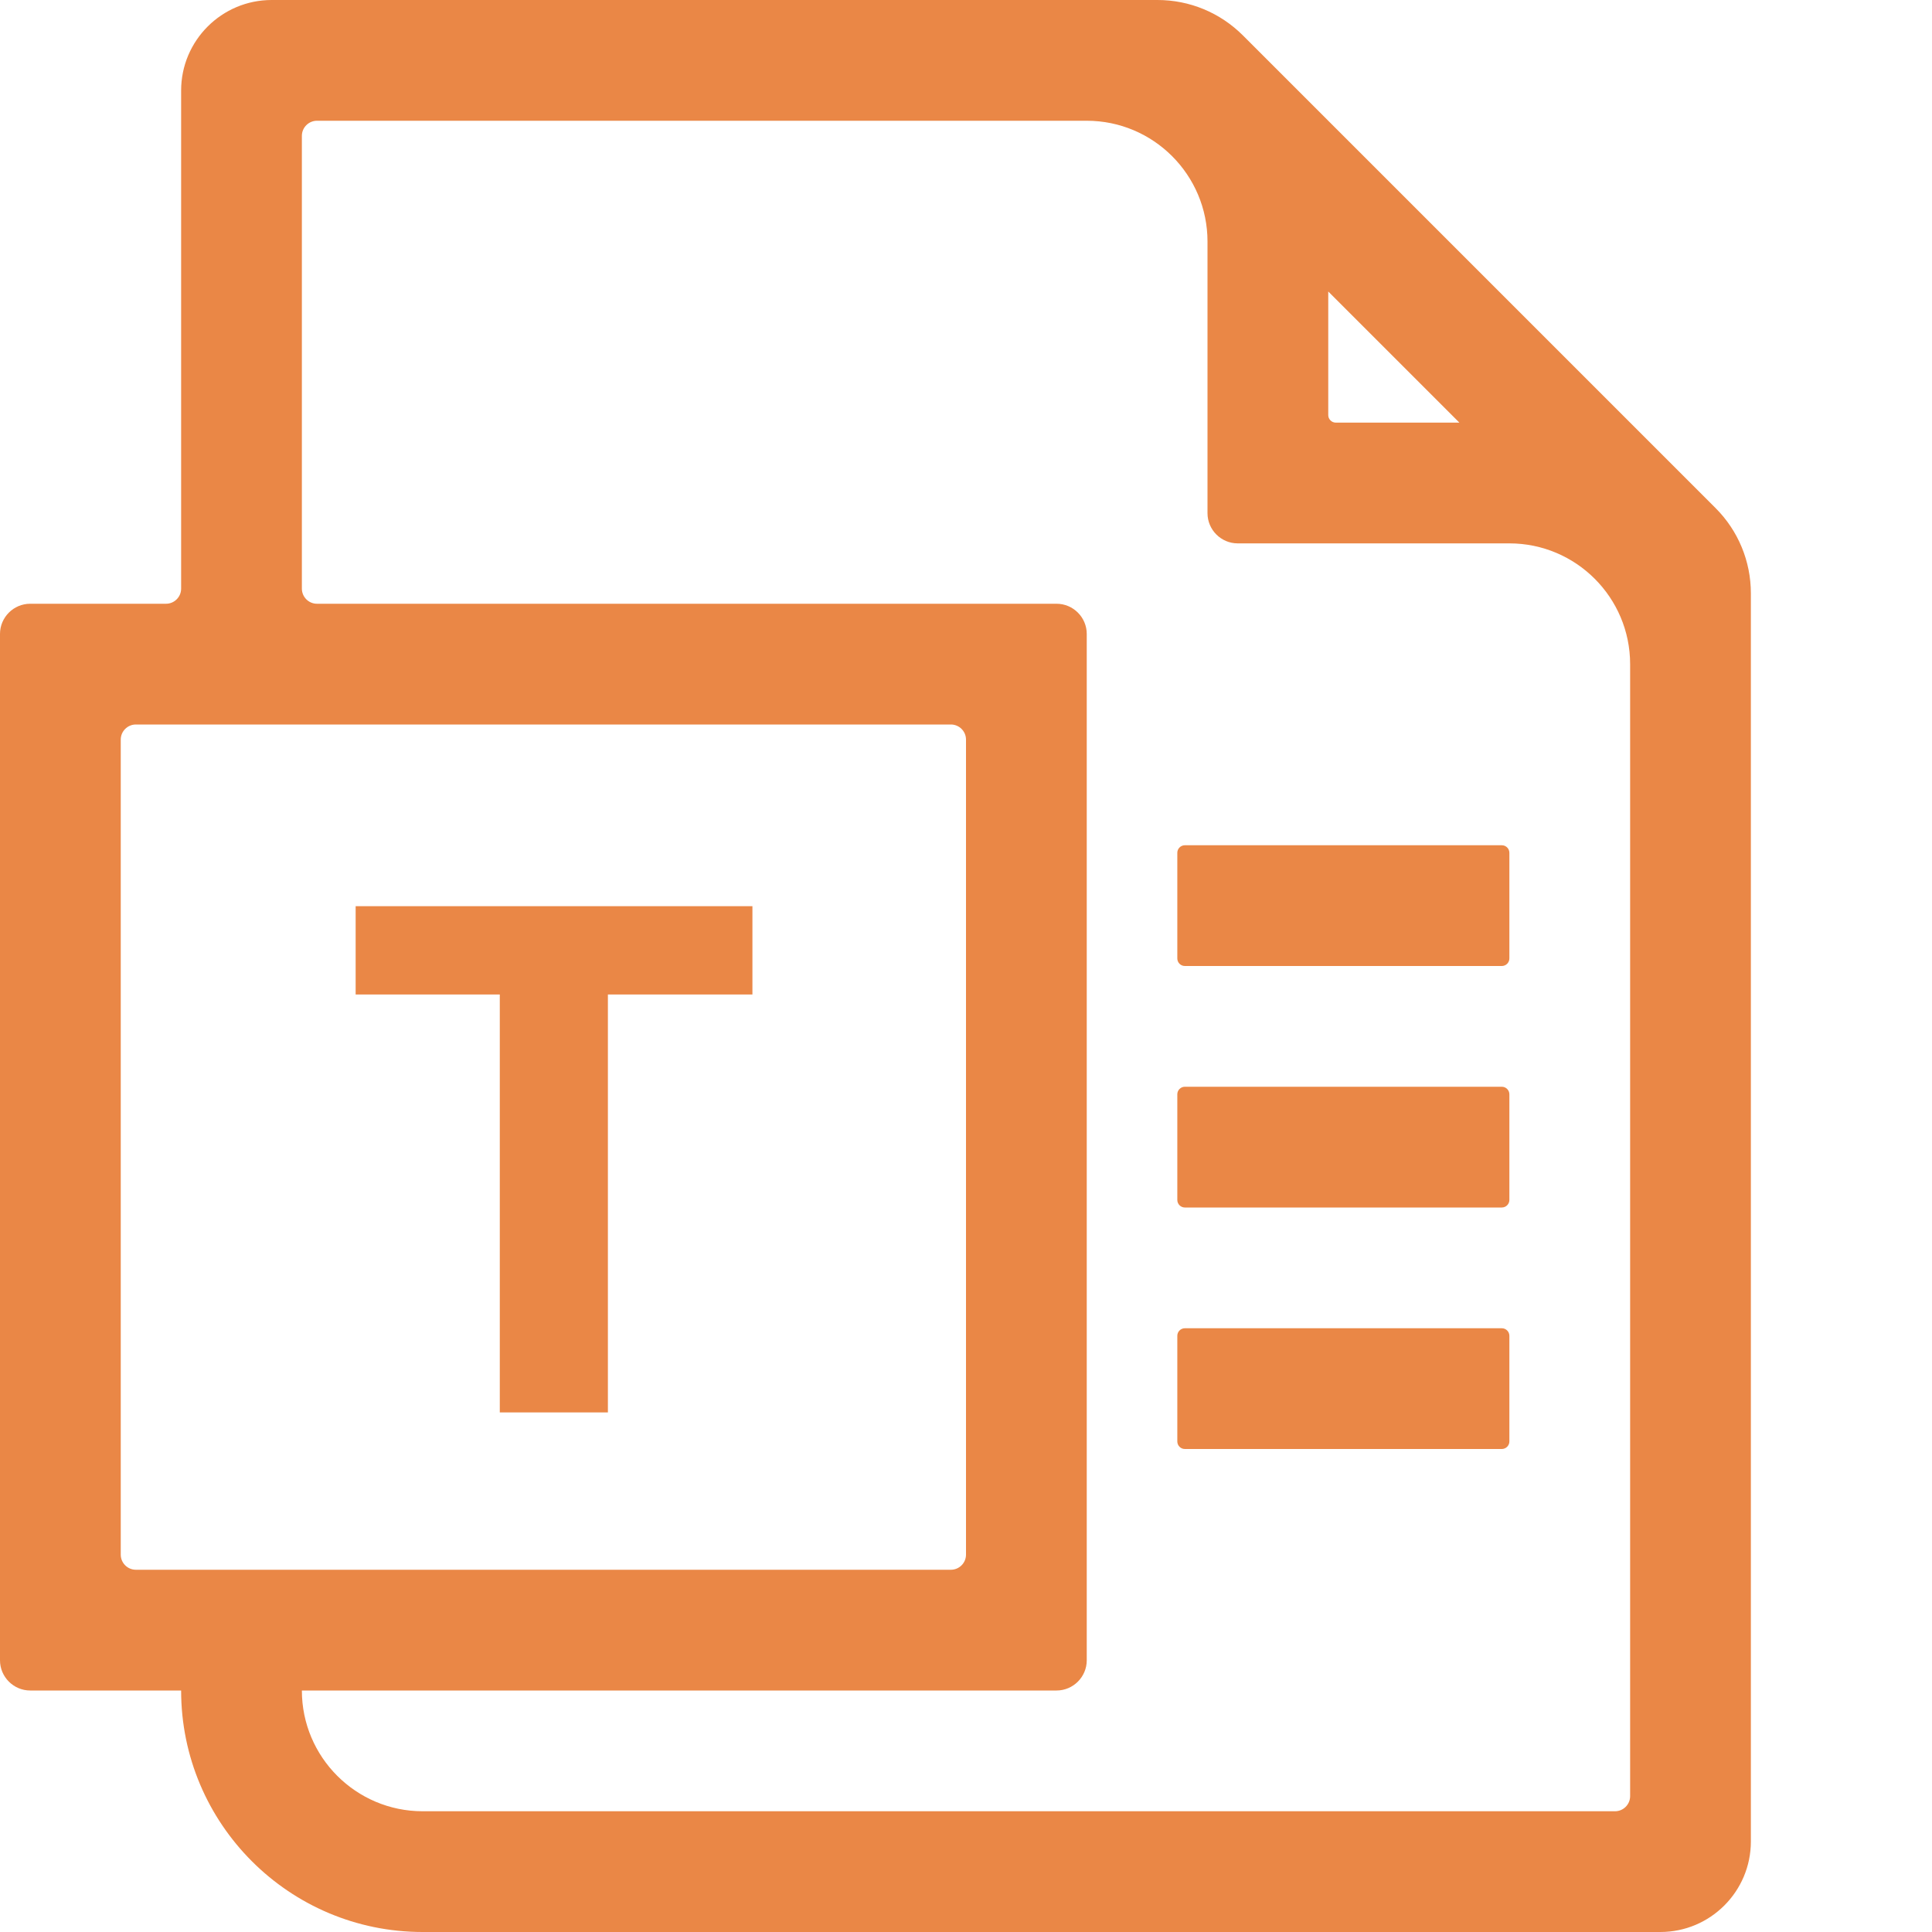
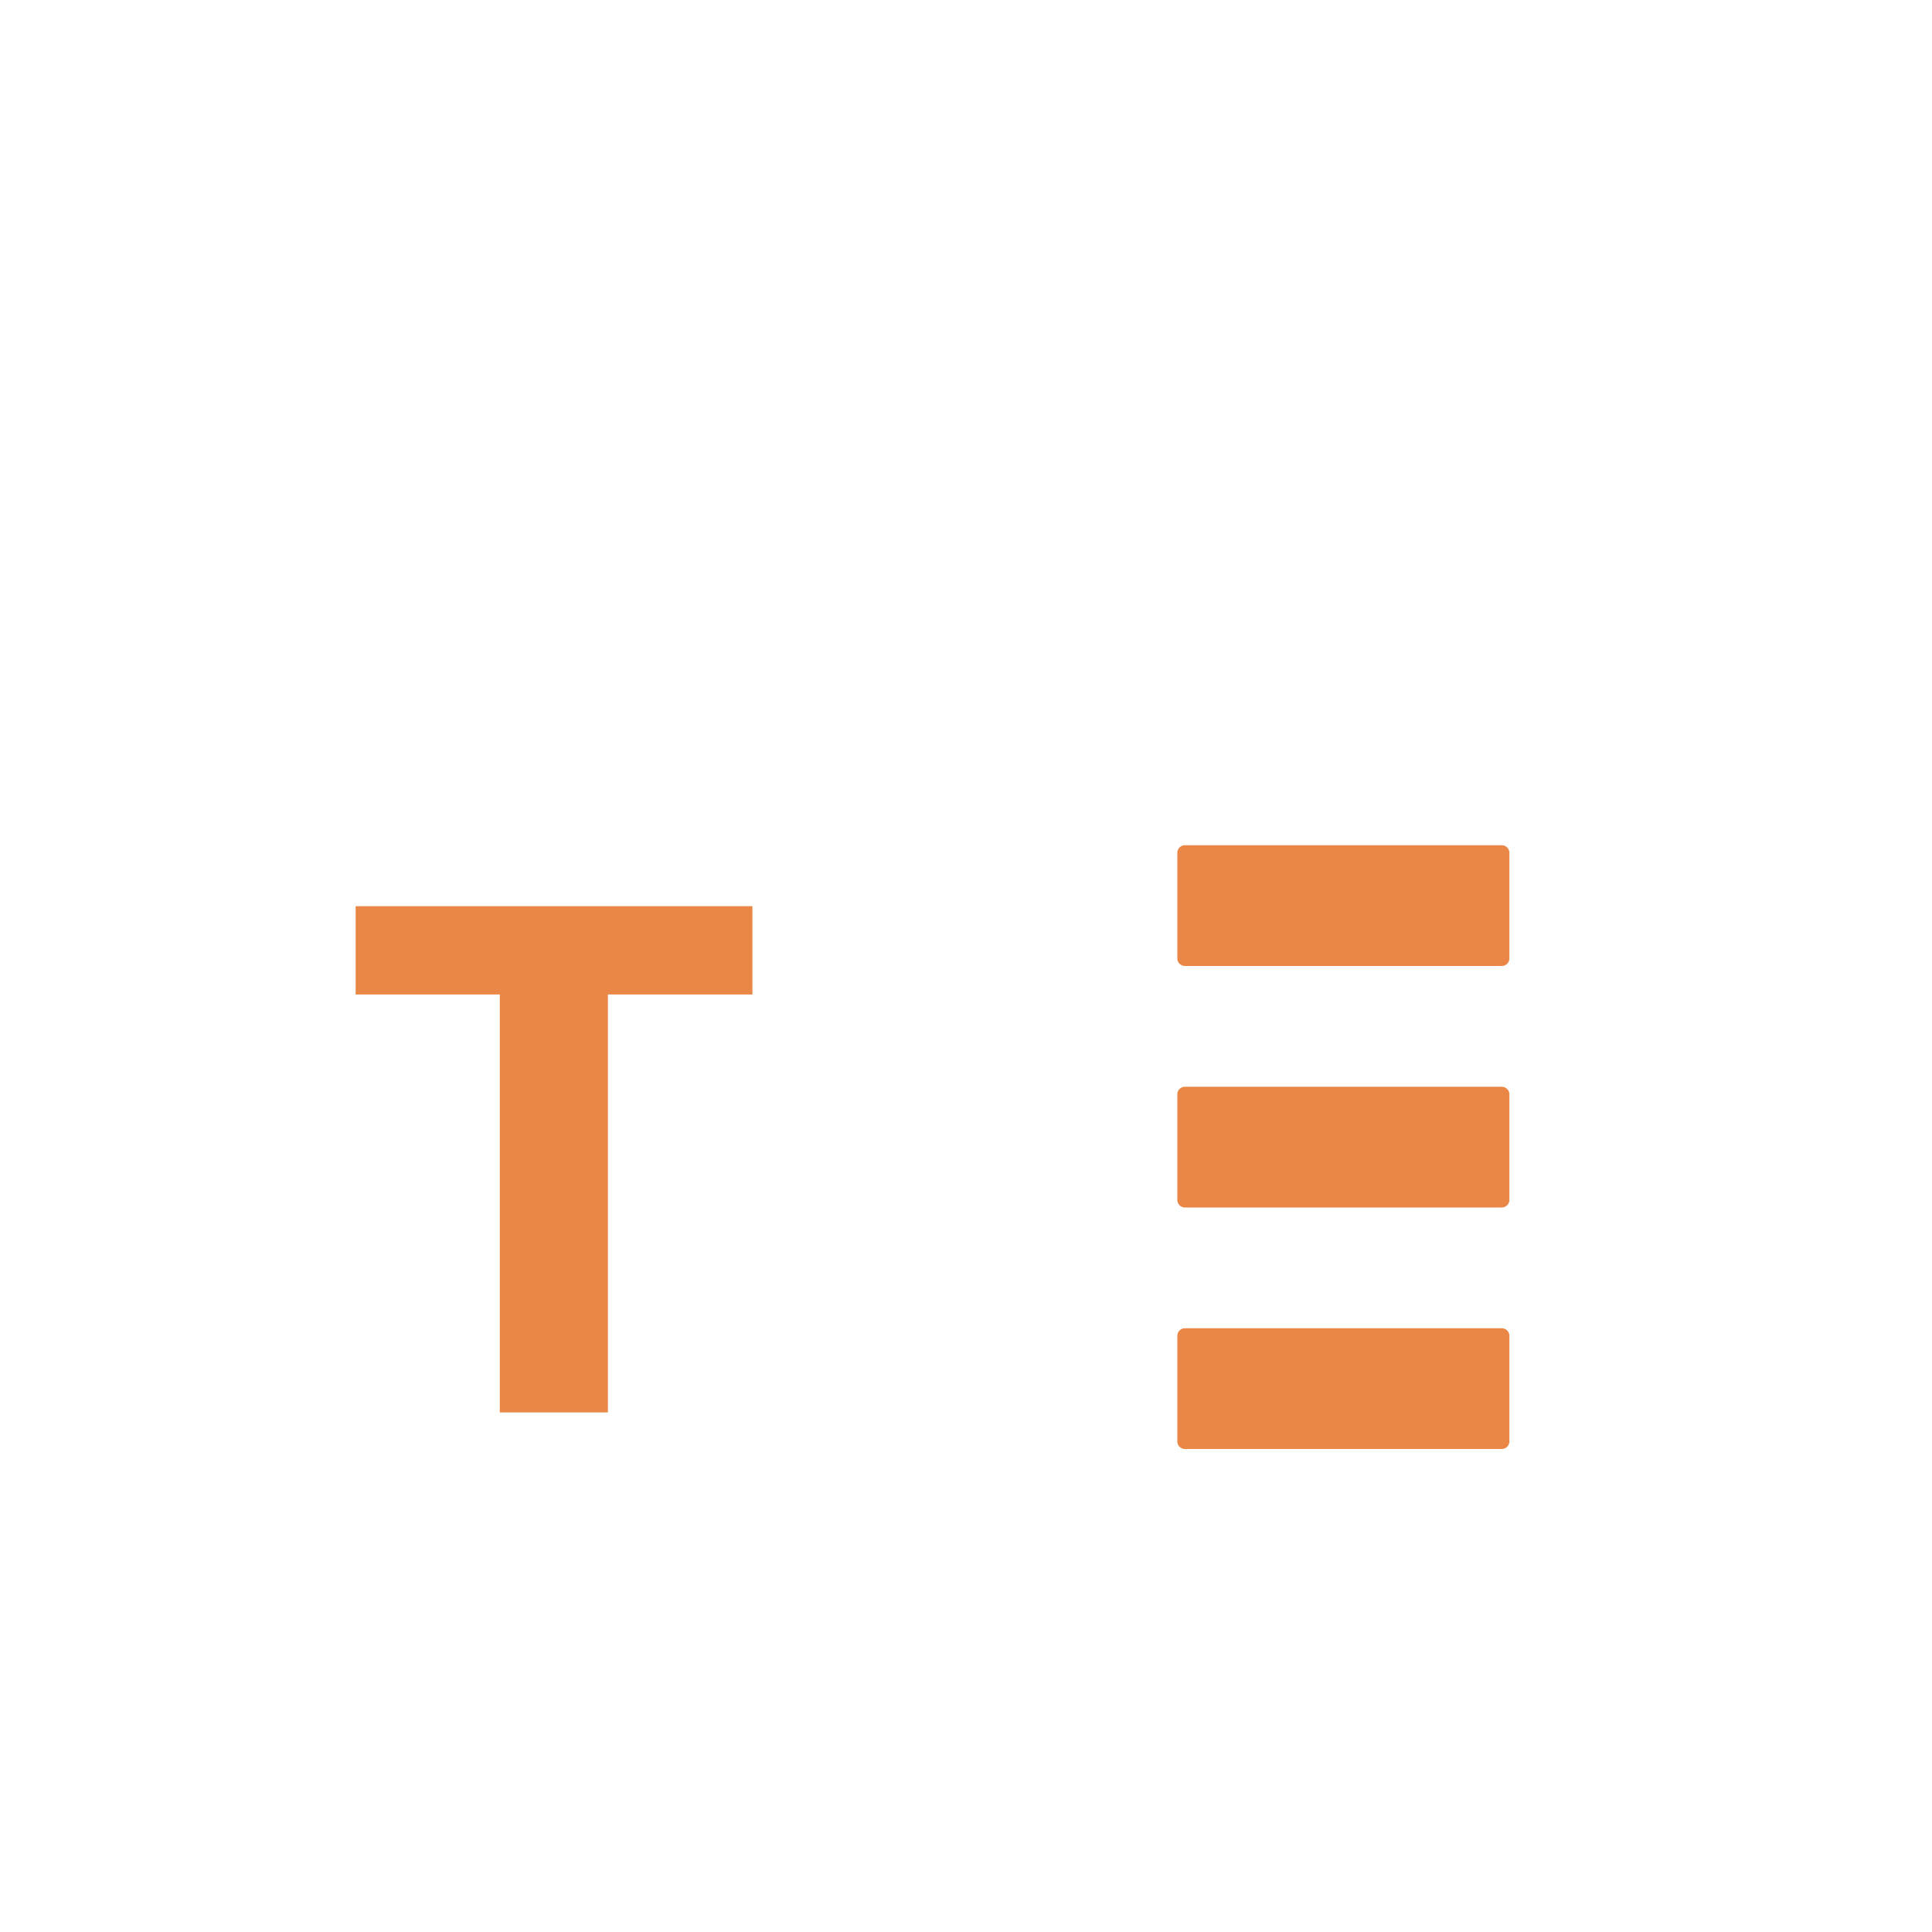
<svg xmlns="http://www.w3.org/2000/svg" t="1746612406192" class="icon" viewBox="0 0 1024 1024" version="1.1" p-id="89427" width="200" height="200">
-   <path d="M909.3 269.3L658.8 18.8C646.7 6.7 630.5 0 613.5 0H144c-26.5 0-48 21.5-48 48v264c0 4.4-3.6 8-8 8H16c-8.8 0-16 7.2-16 16v544c0 8.8 7.2 16 16 16h80c0 35.3 14.3 67.3 37.5 90.5 23.2 23.2 55.2 37.5 90.5 37.5h656c26.5 0 48-21.5 48-48V314.5c0-17-6.7-33.2-18.7-45.2zM704 154.5l69.5 69.5H708c-2.2 0-4-1.8-4-4v-65.5zM72 832c-4.4 0-8-3.6-8-8V392c0-4.4 3.6-8 8-8h432c4.4 0 8 3.6 8 8v432c0 4.4-3.6 8-8 8H72z m792 120c0 4.4-3.6 8-8 8H224c-35.3 0-64-28.7-64-64h400c8.8 0 16-7.2 16-16V336c0-8.8-7.2-16-16-16H168c-4.4 0-8-3.6-8-8V72c0-4.4 3.6-8 8-8h408c35.3 0 64 28.7 64 64v144c0 8.8 7.2 16 16 16h144c35.3 0 64 28.7 64 64v600z" p-id="89428" fill="#ea8746" />
  <path d="M398.8 527.1h-76.6v221.5h-57.3V527.1h-76.4v-46.8h210.3v46.8zM796 512H628c-2.2 0-4-1.8-4-4v-56c0-2.2 1.8-4 4-4h168c2.2 0 4 1.8 4 4v56c0 2.2-1.8 4-4 4zM796 640H628c-2.2 0-4-1.8-4-4v-56c0-2.2 1.8-4 4-4h168c2.2 0 4 1.8 4 4v56c0 2.2-1.8 4-4 4zM796 768H628c-2.2 0-4-1.8-4-4v-56c0-2.2 1.8-4 4-4h168c2.2 0 4 1.8 4 4v56c0 2.2-1.8 4-4 4z" p-id="89429" fill="#ea8746" />
</svg>